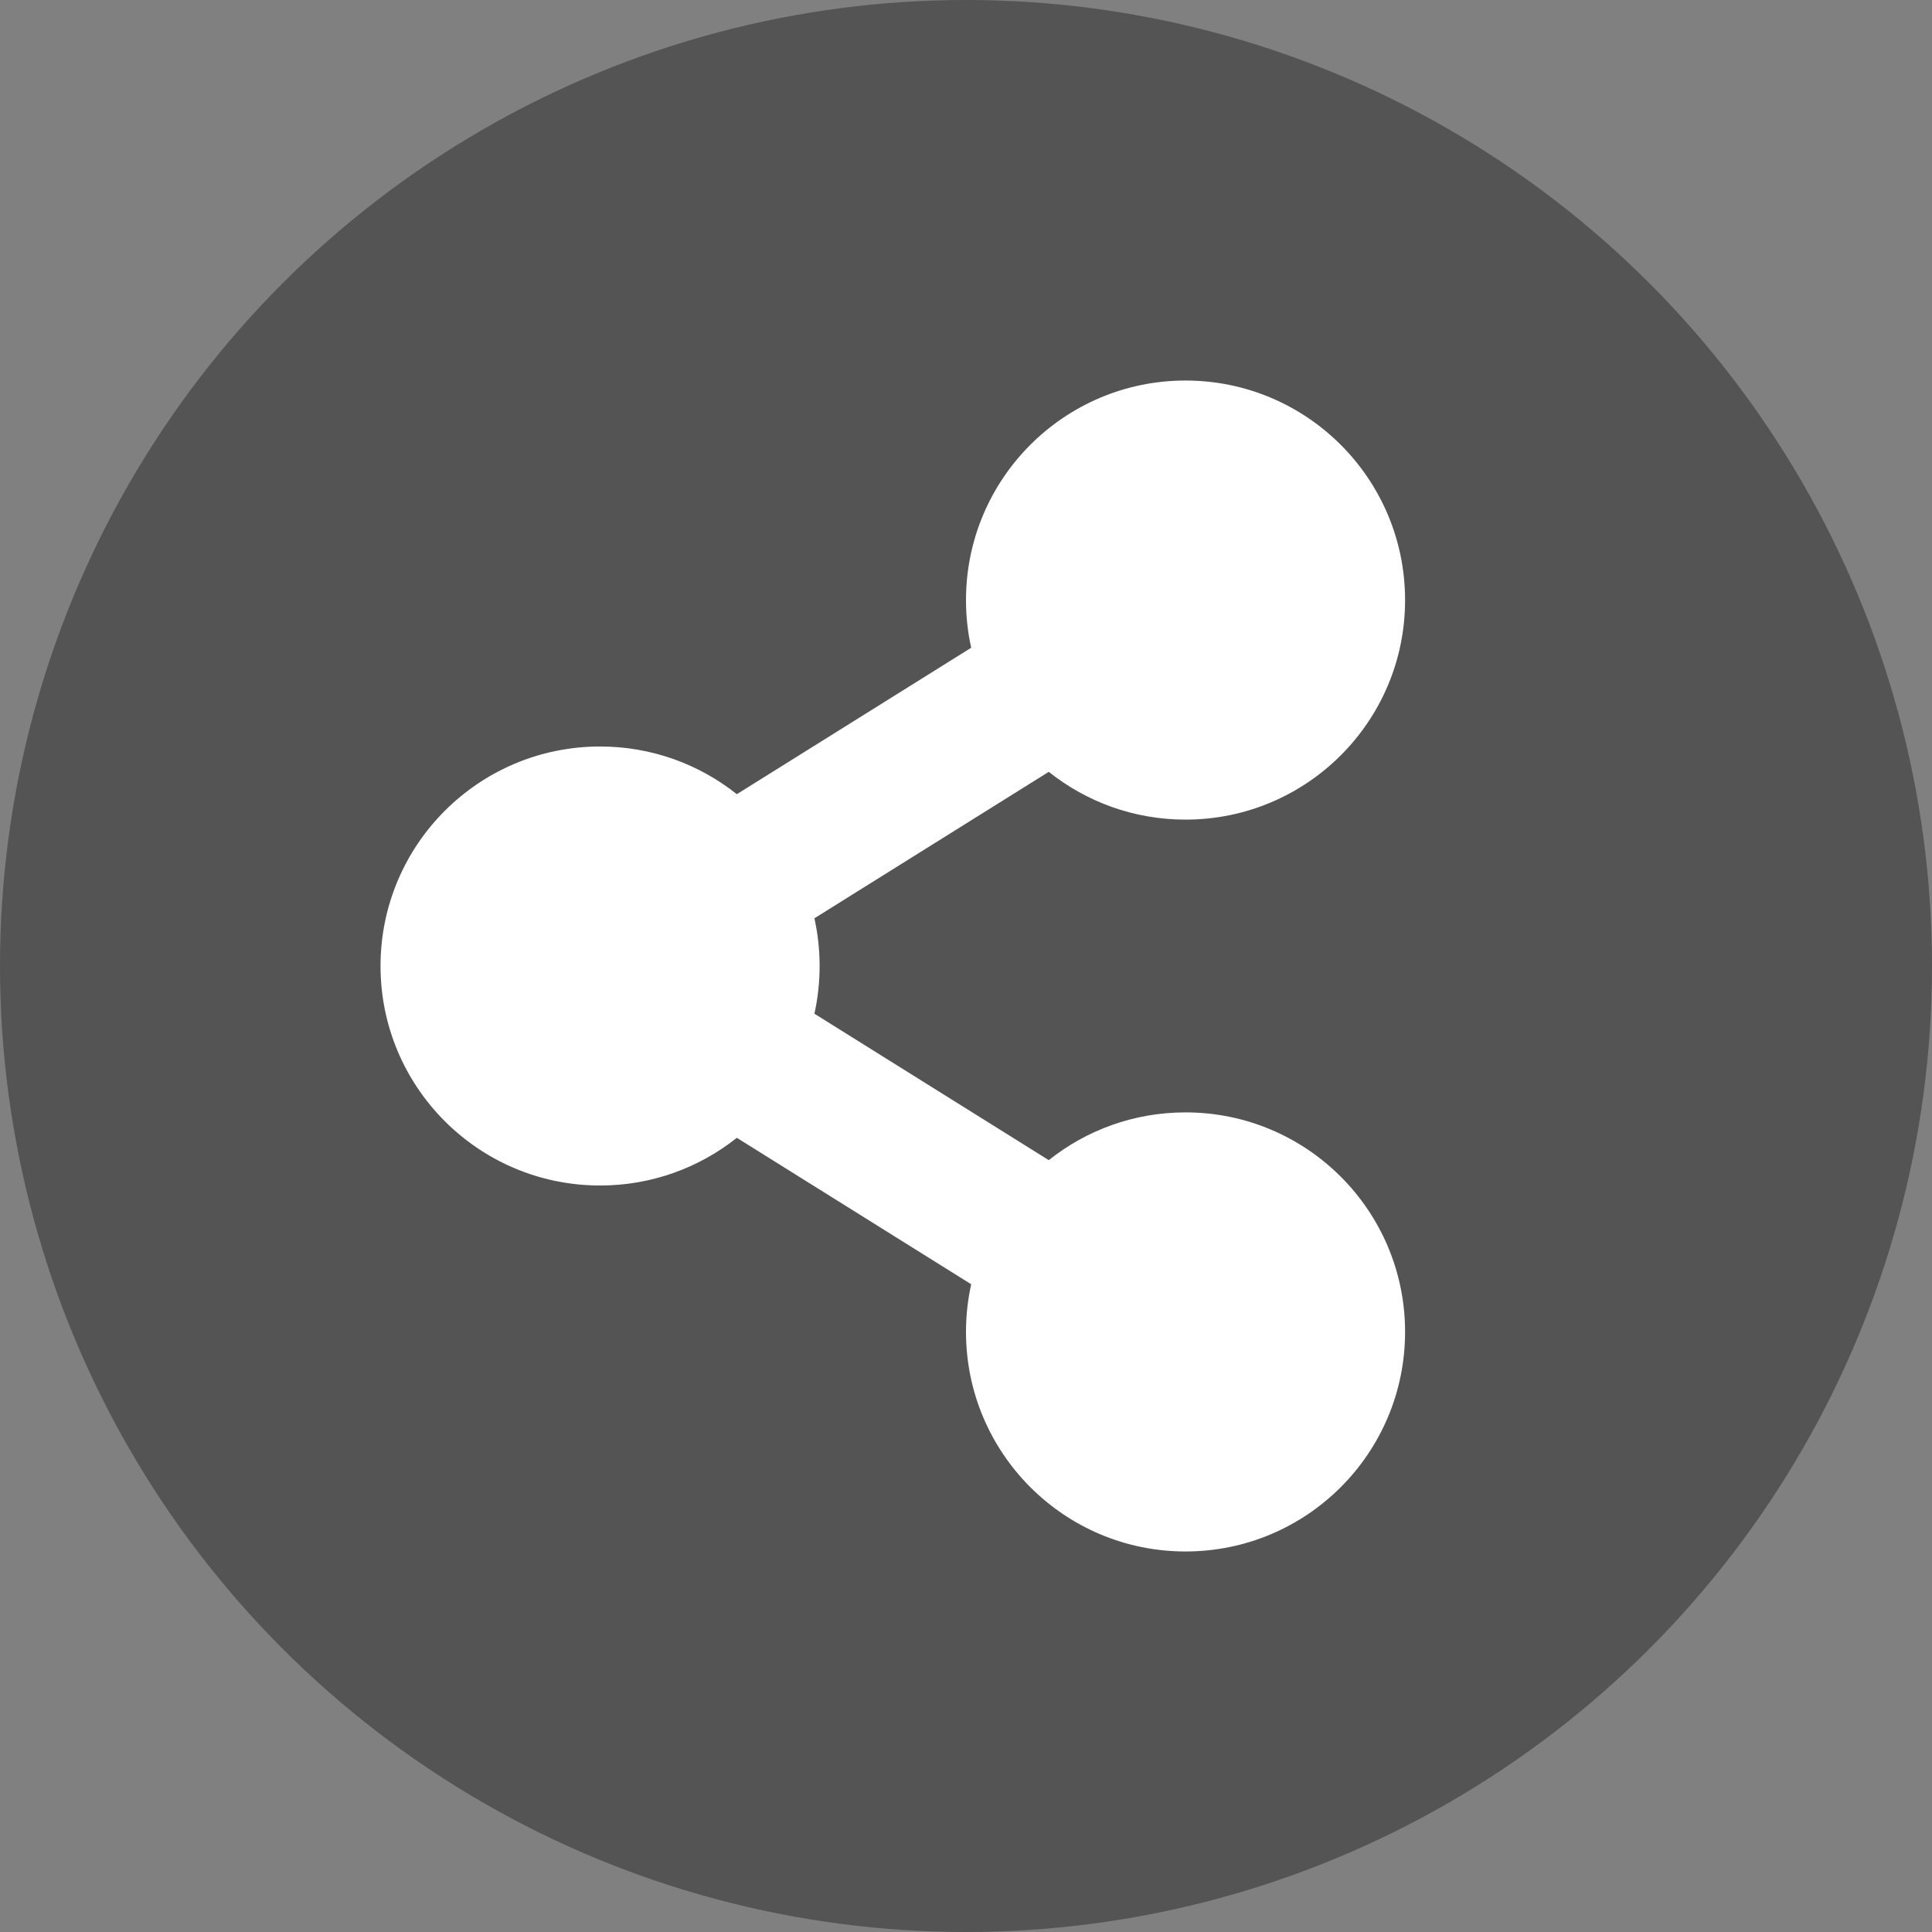
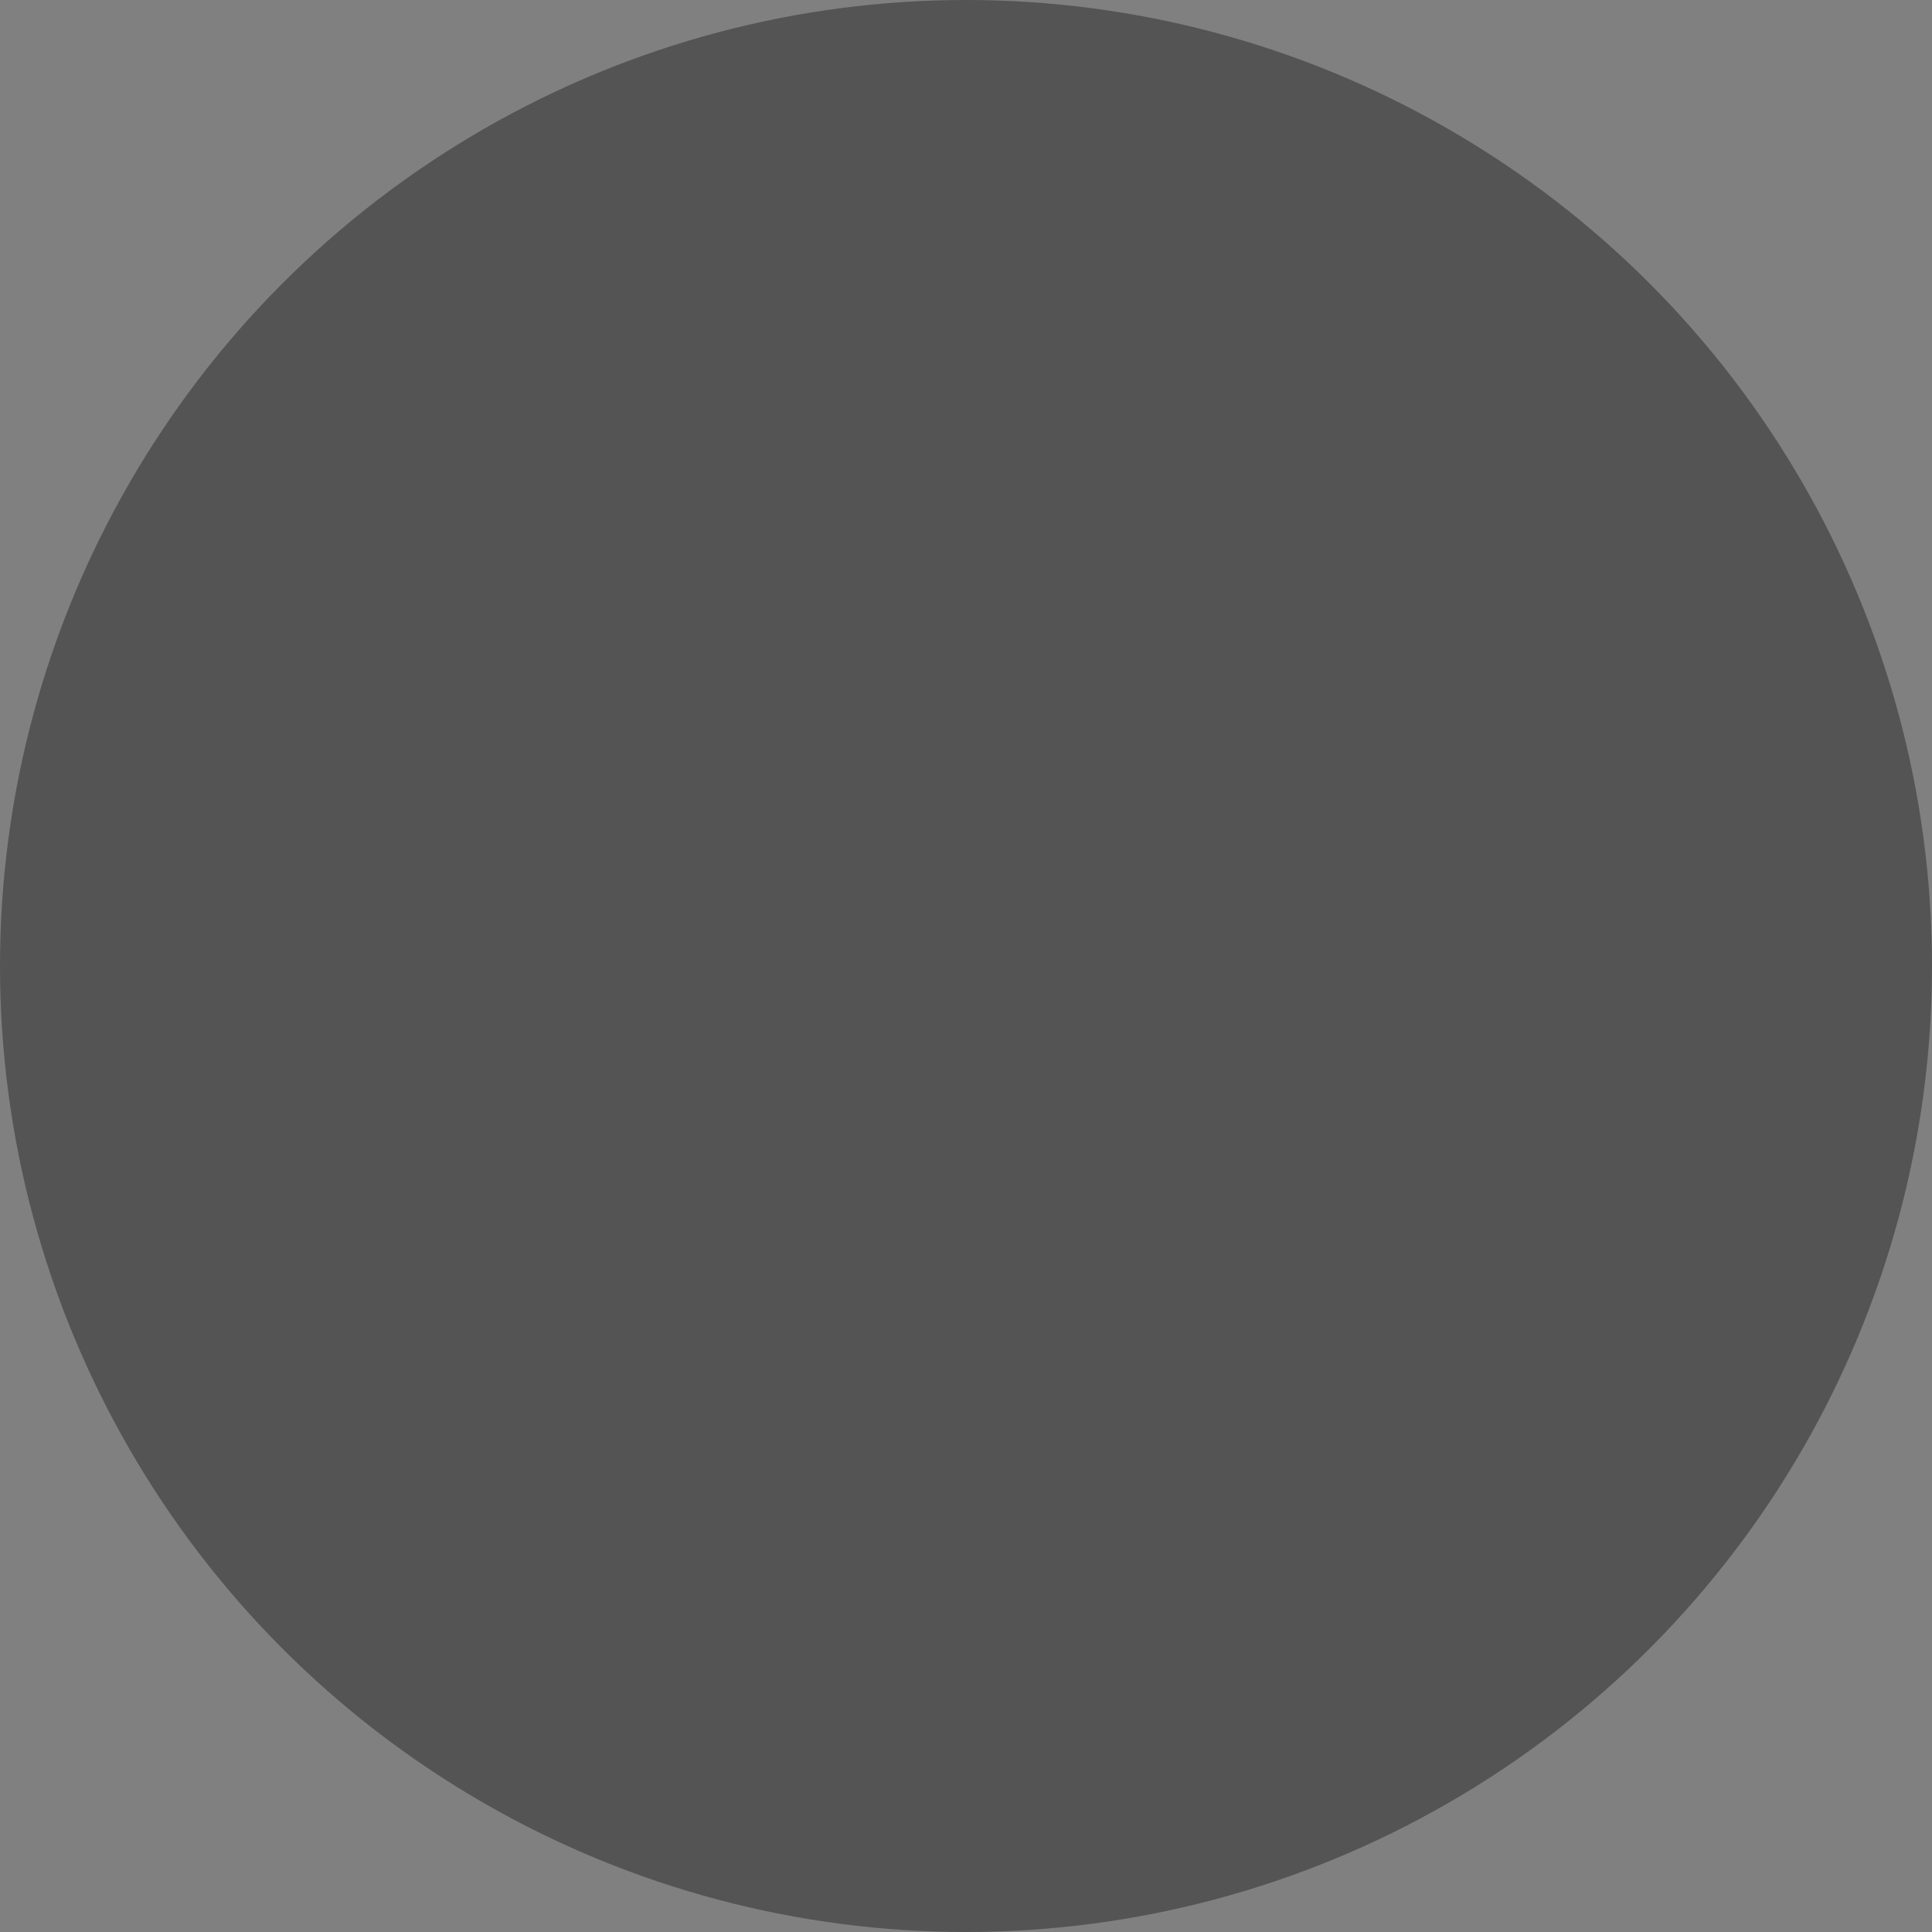
<svg xmlns="http://www.w3.org/2000/svg" width="26" height="26" viewBox="0 0 26 26" fill="none">
  <rect x="0" y="0" width="26" height="26" fill="#808080" stroke="none" />
  <g clip-path="url(#clip0_264_16)">
    <circle cx="13" cy="13" r="13" fill="#545454" />
    <g clip-path="url(#clip1_264_16)">
      <path d="M15.954 11.03C17.586 11.03 18.909 9.708 18.909 8.076C18.909 6.444 17.586 5.121 15.954 5.121C14.323 5.121 13 6.444 13 8.076C13 8.296 13.024 8.511 13.07 8.717L9.916 10.688C9.411 10.286 8.771 10.046 8.076 10.046C6.444 10.046 5.121 11.368 5.121 13C5.121 14.632 6.444 15.954 8.076 15.954C8.771 15.954 9.411 15.714 9.916 15.312L13.07 17.283C13.024 17.489 13 17.704 13 17.924C13 19.556 14.323 20.879 15.954 20.879C17.586 20.879 18.909 19.556 18.909 17.924C18.909 16.293 17.586 14.97 15.954 14.97C15.259 14.97 14.619 15.21 14.114 15.613L10.96 13.642C11.006 13.435 11.03 13.22 11.03 13C11.03 12.78 11.006 12.565 10.96 12.358L14.114 10.387C14.619 10.79 15.259 11.03 15.954 11.03Z" fill="white" />
    </g>
  </g>
  <defs>
    <clipPath id="clip0_264_16">
      <rect width="26" height="26" fill="white" />
    </clipPath>
    <clipPath id="clip1_264_16">
-       <rect width="15.758" height="15.758" fill="white" transform="translate(5.121 5.121)" />
-     </clipPath>
+       </clipPath>
  </defs>
</svg>